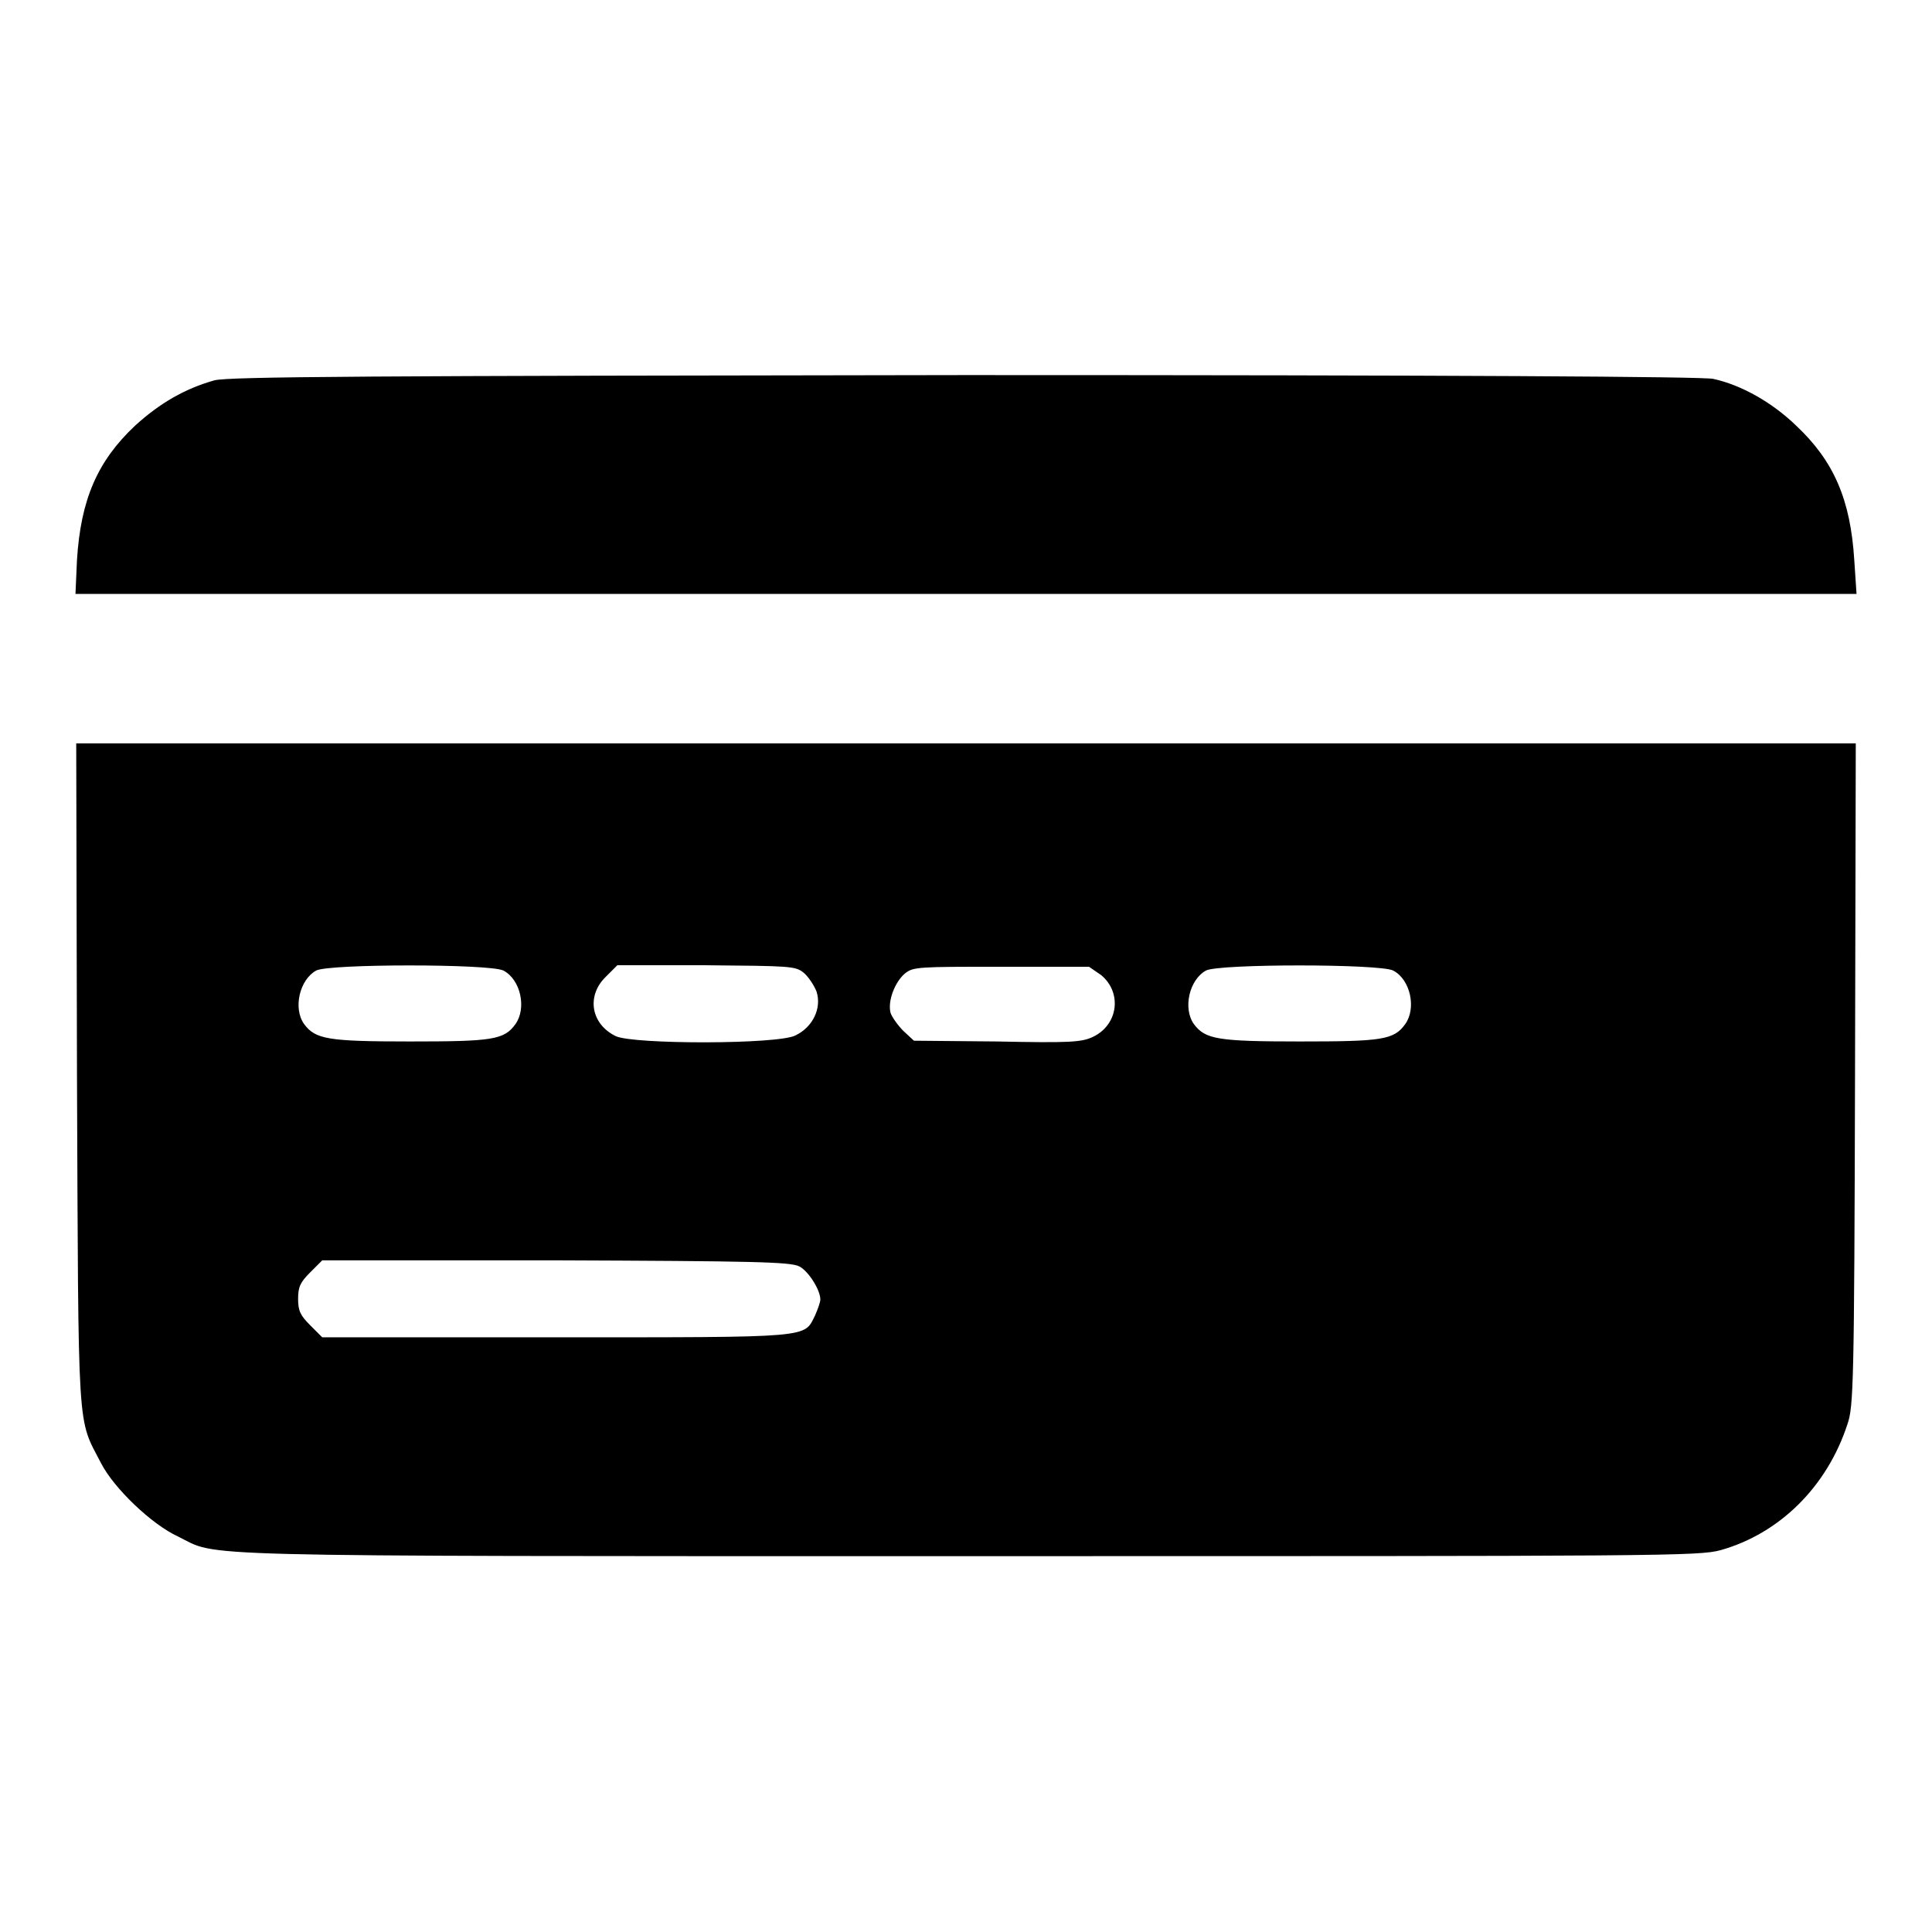
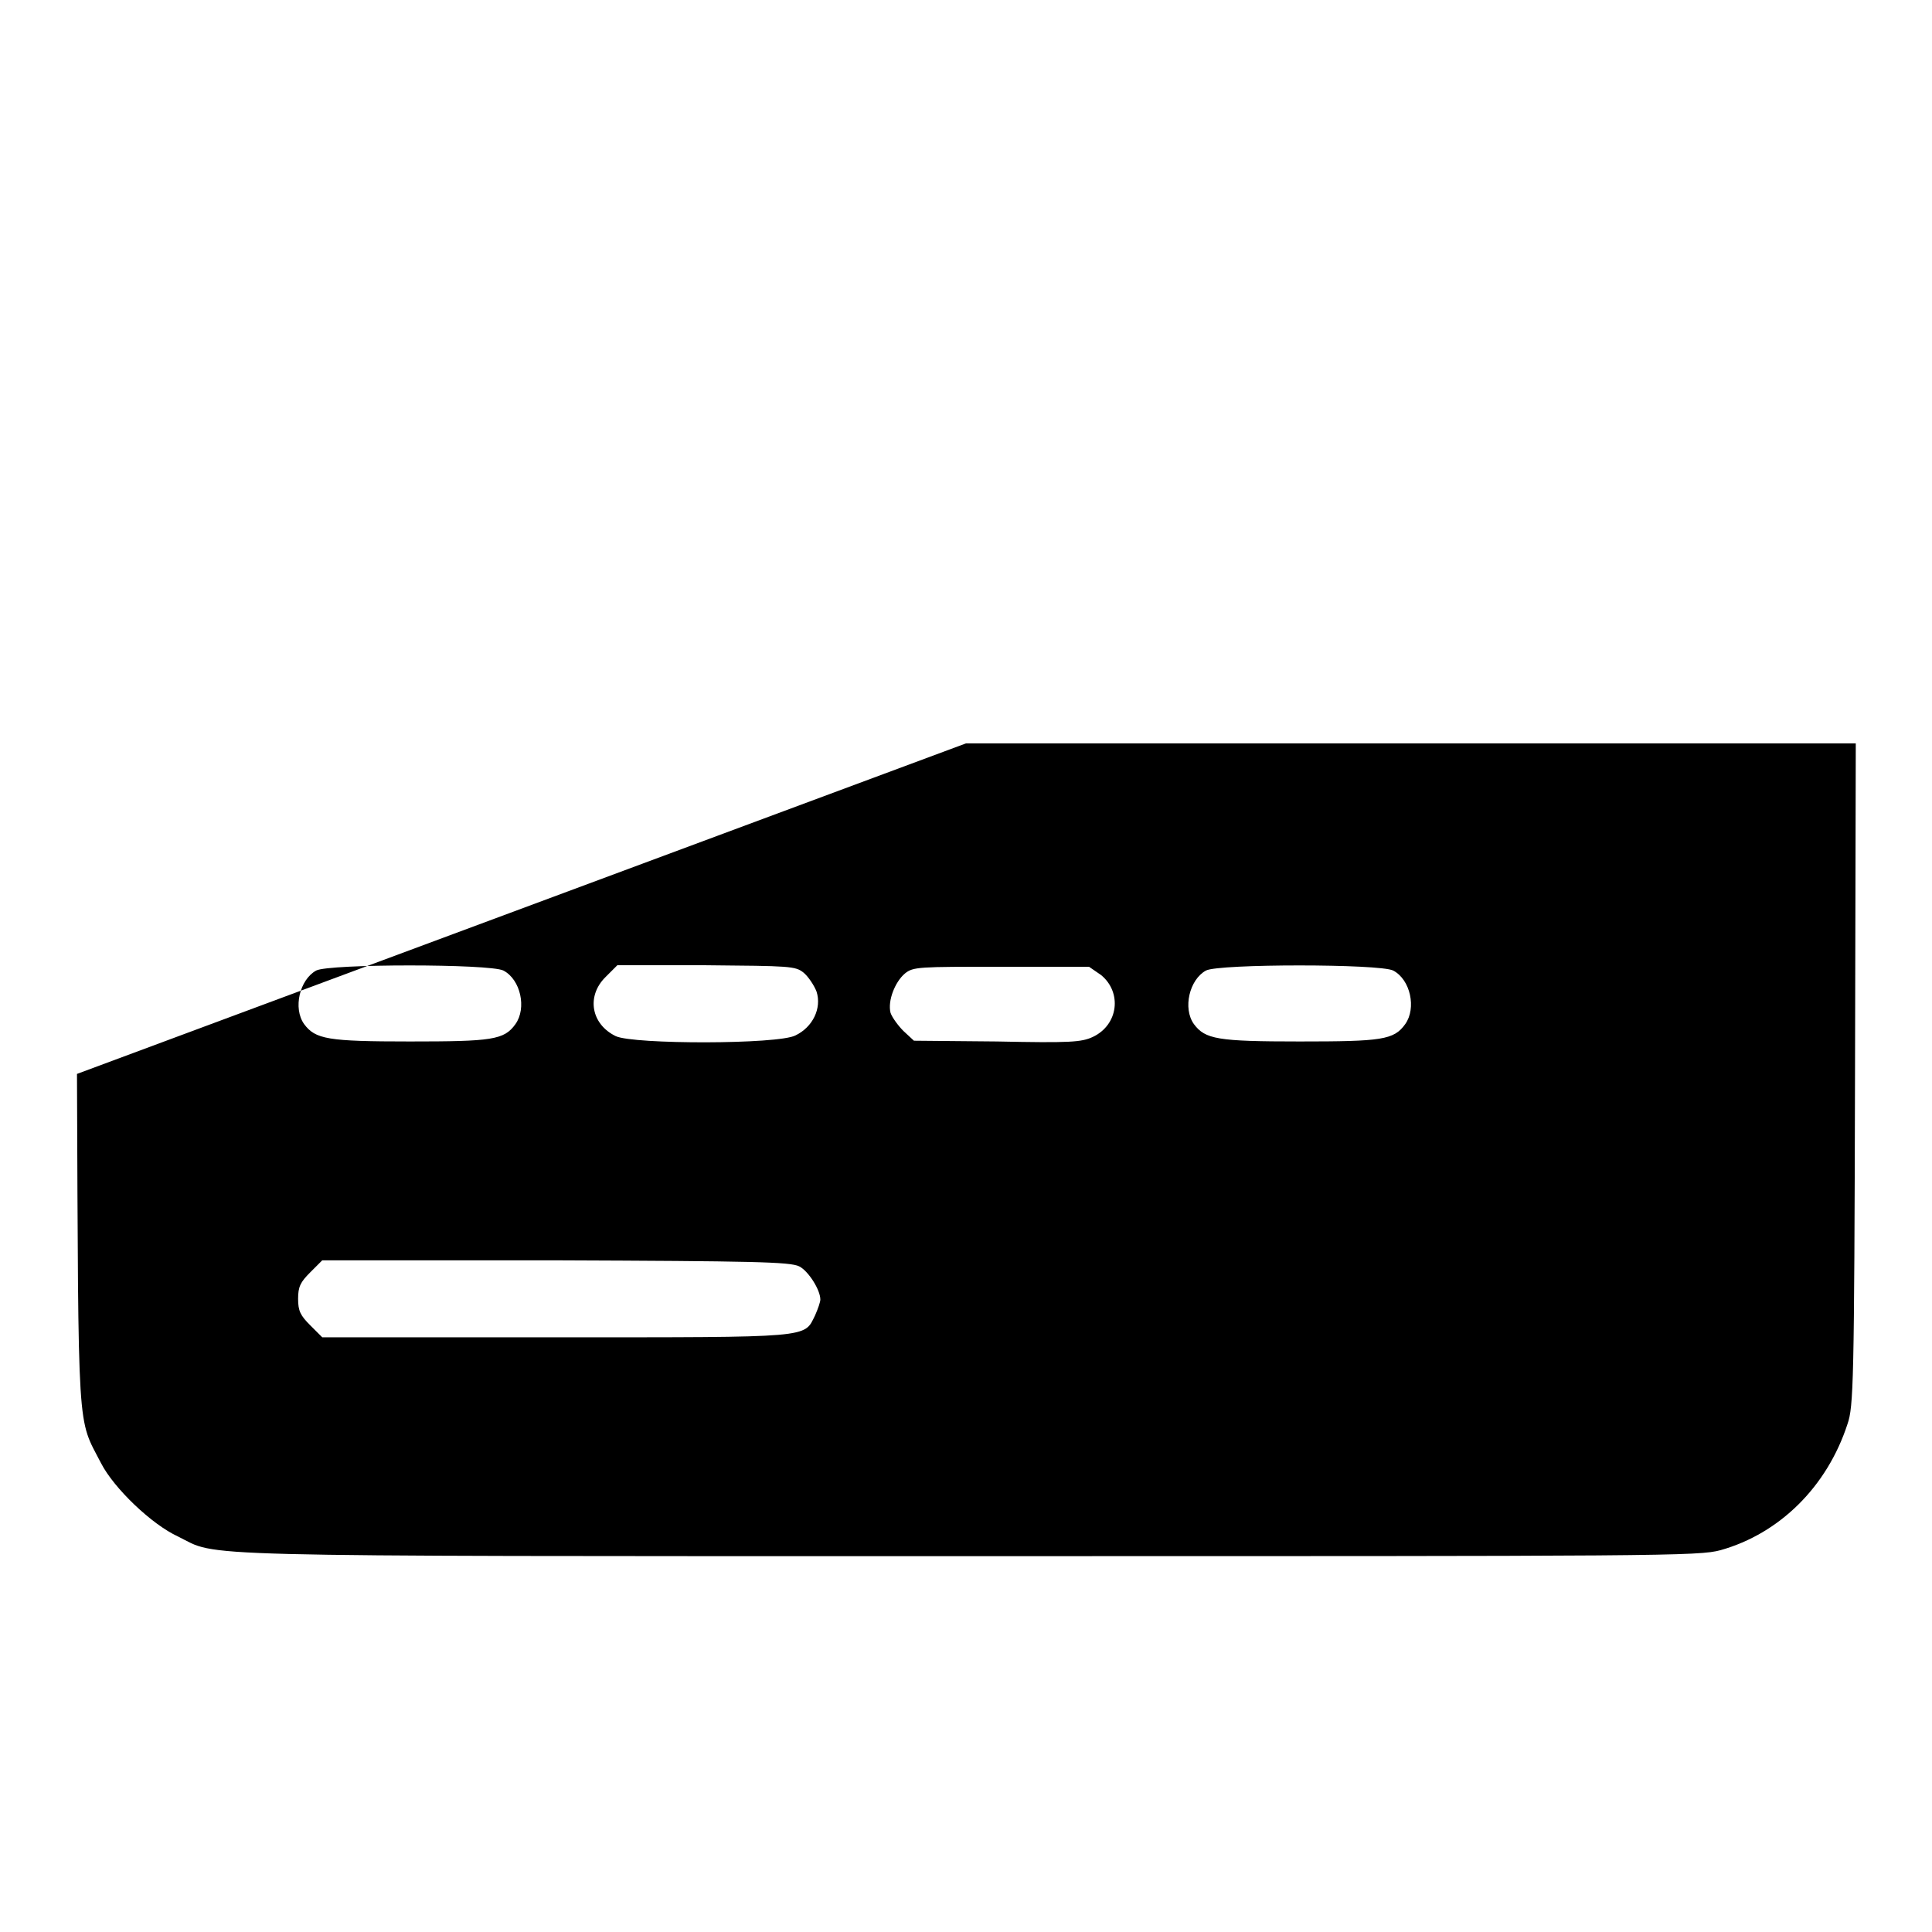
<svg xmlns="http://www.w3.org/2000/svg" version="1.1" x="0px" y="0px" viewBox="0 0 256 256" enable-background="new 0 0 256 256" xml:space="preserve">
  <g>
    <g>
      <g>
-         <path fill="#000000" d="M28.4,50.4c-3.9,1.1-7.2,3-10.5,6c-5,4.7-7.2,9.8-7.7,17.8L10,78.7h118h118l-0.3-4.5c-0.5-8-2.7-13.1-7.7-17.8c-3.2-3.1-7.3-5.4-11-6.2c-1.4-0.3-34.1-0.5-99.2-0.5C48.7,49.8,30.2,49.9,28.4,50.4z" />
-         <path fill="#000000" d="M10.2,142.3c0.2,48.7,0,45.4,3.2,51.6c1.7,3.3,6.7,8.1,10.2,9.7c5.5,2.7-1.1,2.6,104.4,2.6c92.5,0,97.1,0,100-0.8c7.8-2.2,14.1-8.4,16.8-16.7c0.8-2.3,0.9-5.3,1-46.4l0.1-43.8H128H10.1L10.2,142.3z M66.7,128.6c2.3,1.2,3.1,5,1.6,7.1c-1.5,2.1-3.1,2.3-14,2.3s-12.5-0.3-14-2.3c-1.5-2.1-0.6-5.9,1.6-7.1C43.6,127.7,64.9,127.7,66.7,128.6z M106.5,128.9c0.6,0.5,1.4,1.7,1.7,2.5c0.7,2.2-0.5,4.7-2.8,5.8c-2.3,1.2-21.4,1.2-23.8,0.1c-3.3-1.6-3.9-5.3-1.4-7.8l1.6-1.6h11.7C104.7,128,105.4,128,106.5,128.9z M145.9,129.2c2.8,2.3,2.3,6.6-1.1,8.2c-1.5,0.7-3,0.8-12.7,0.6l-11-0.1l-1.4-1.3c-0.7-0.7-1.5-1.8-1.7-2.4c-0.4-1.6,0.6-4.1,1.9-5.2c1.1-0.9,1.8-0.9,12.8-0.9h11.6L145.9,129.2z M184.6,128.6c2.3,1.2,3.1,5,1.6,7.1c-1.5,2.1-3.1,2.3-14,2.3c-10.9,0-12.5-0.3-14-2.3c-1.5-2.1-0.6-5.9,1.6-7.1C161.5,127.7,182.8,127.7,184.6,128.6z M105.9,167.8c1.2,0.6,2.8,3.1,2.8,4.4c0,0.3-0.3,1.2-0.7,2.1c-1.5,3-0.1,2.9-34.3,2.9H42.7l-1.6-1.6c-1.3-1.3-1.6-1.9-1.6-3.5s0.3-2.2,1.6-3.5l1.6-1.6h30.9C99.8,167.1,104.7,167.2,105.9,167.8z" />
+         <path fill="#000000" d="M10.2,142.3c0.2,48.7,0,45.4,3.2,51.6c1.7,3.3,6.7,8.1,10.2,9.7c5.5,2.7-1.1,2.6,104.4,2.6c92.5,0,97.1,0,100-0.8c7.8-2.2,14.1-8.4,16.8-16.7c0.8-2.3,0.9-5.3,1-46.4l0.1-43.8H128L10.2,142.3z M66.7,128.6c2.3,1.2,3.1,5,1.6,7.1c-1.5,2.1-3.1,2.3-14,2.3s-12.5-0.3-14-2.3c-1.5-2.1-0.6-5.9,1.6-7.1C43.6,127.7,64.9,127.7,66.7,128.6z M106.5,128.9c0.6,0.5,1.4,1.7,1.7,2.5c0.7,2.2-0.5,4.7-2.8,5.8c-2.3,1.2-21.4,1.2-23.8,0.1c-3.3-1.6-3.9-5.3-1.4-7.8l1.6-1.6h11.7C104.7,128,105.4,128,106.5,128.9z M145.9,129.2c2.8,2.3,2.3,6.6-1.1,8.2c-1.5,0.7-3,0.8-12.7,0.6l-11-0.1l-1.4-1.3c-0.7-0.7-1.5-1.8-1.7-2.4c-0.4-1.6,0.6-4.1,1.9-5.2c1.1-0.9,1.8-0.9,12.8-0.9h11.6L145.9,129.2z M184.6,128.6c2.3,1.2,3.1,5,1.6,7.1c-1.5,2.1-3.1,2.3-14,2.3c-10.9,0-12.5-0.3-14-2.3c-1.5-2.1-0.6-5.9,1.6-7.1C161.5,127.7,182.8,127.7,184.6,128.6z M105.9,167.8c1.2,0.6,2.8,3.1,2.8,4.4c0,0.3-0.3,1.2-0.7,2.1c-1.5,3-0.1,2.9-34.3,2.9H42.7l-1.6-1.6c-1.3-1.3-1.6-1.9-1.6-3.5s0.3-2.2,1.6-3.5l1.6-1.6h30.9C99.8,167.1,104.7,167.2,105.9,167.8z" />
      </g>
    </g>
  </g>
</svg>